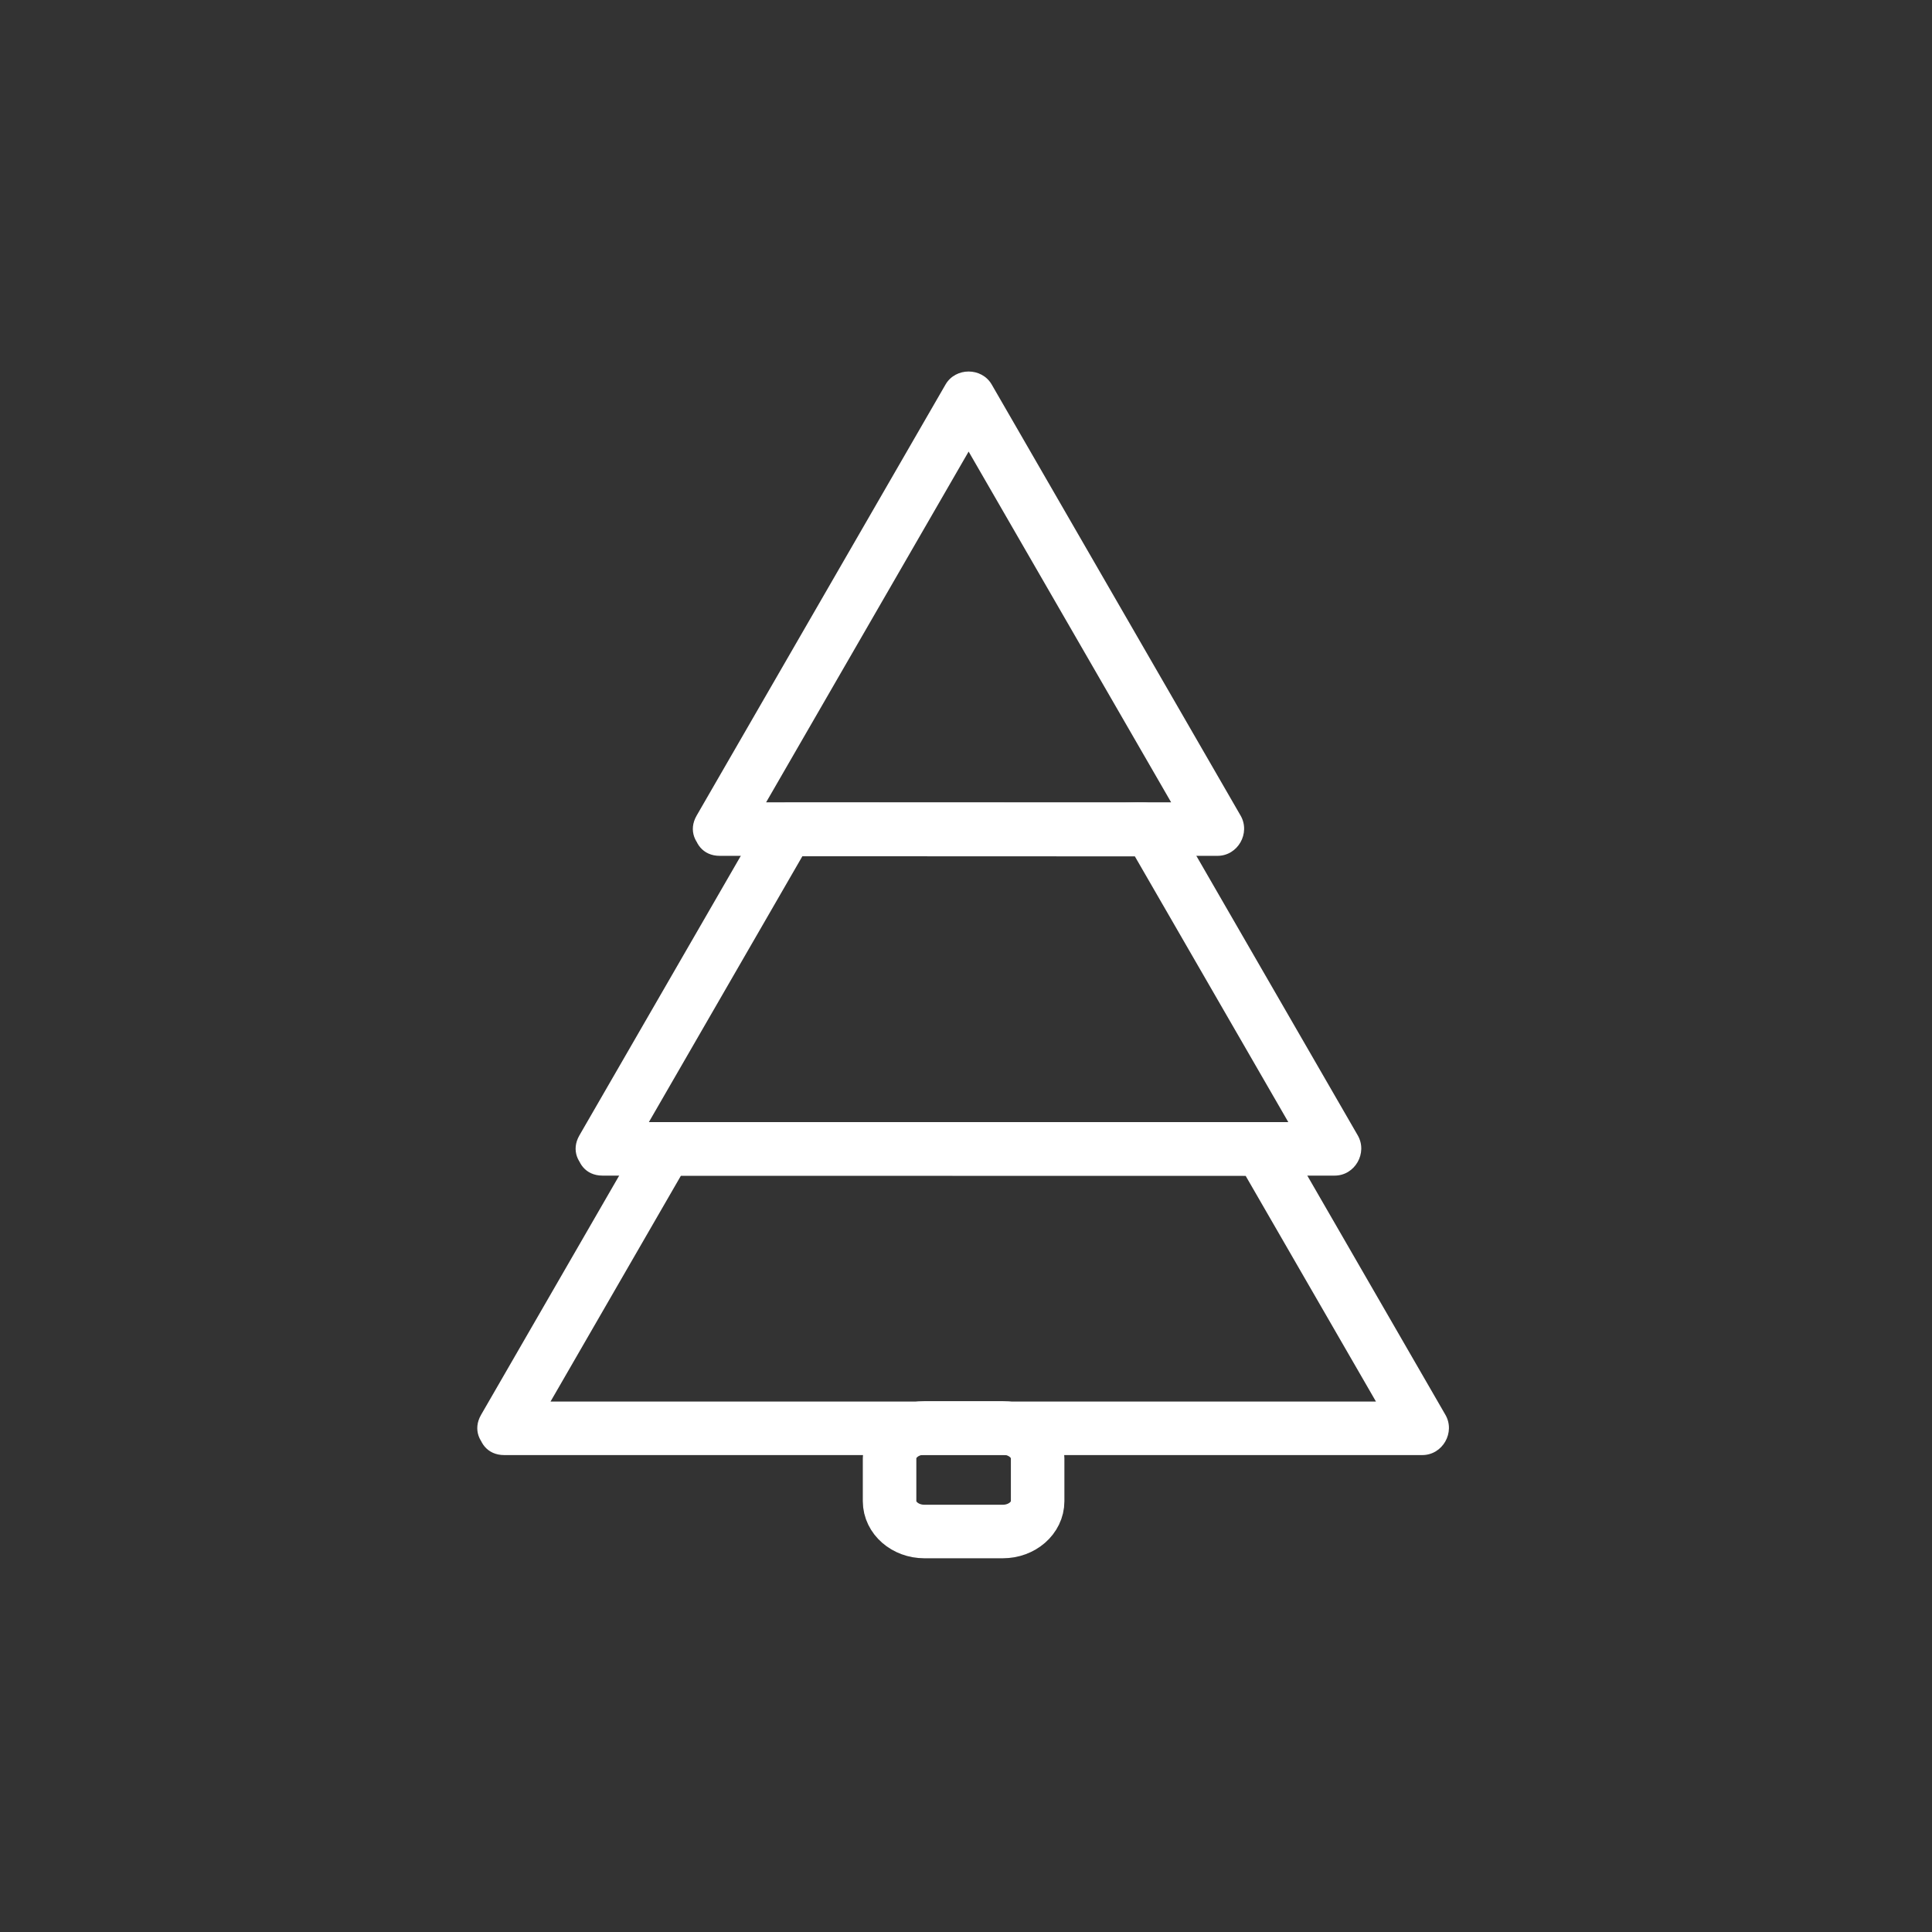
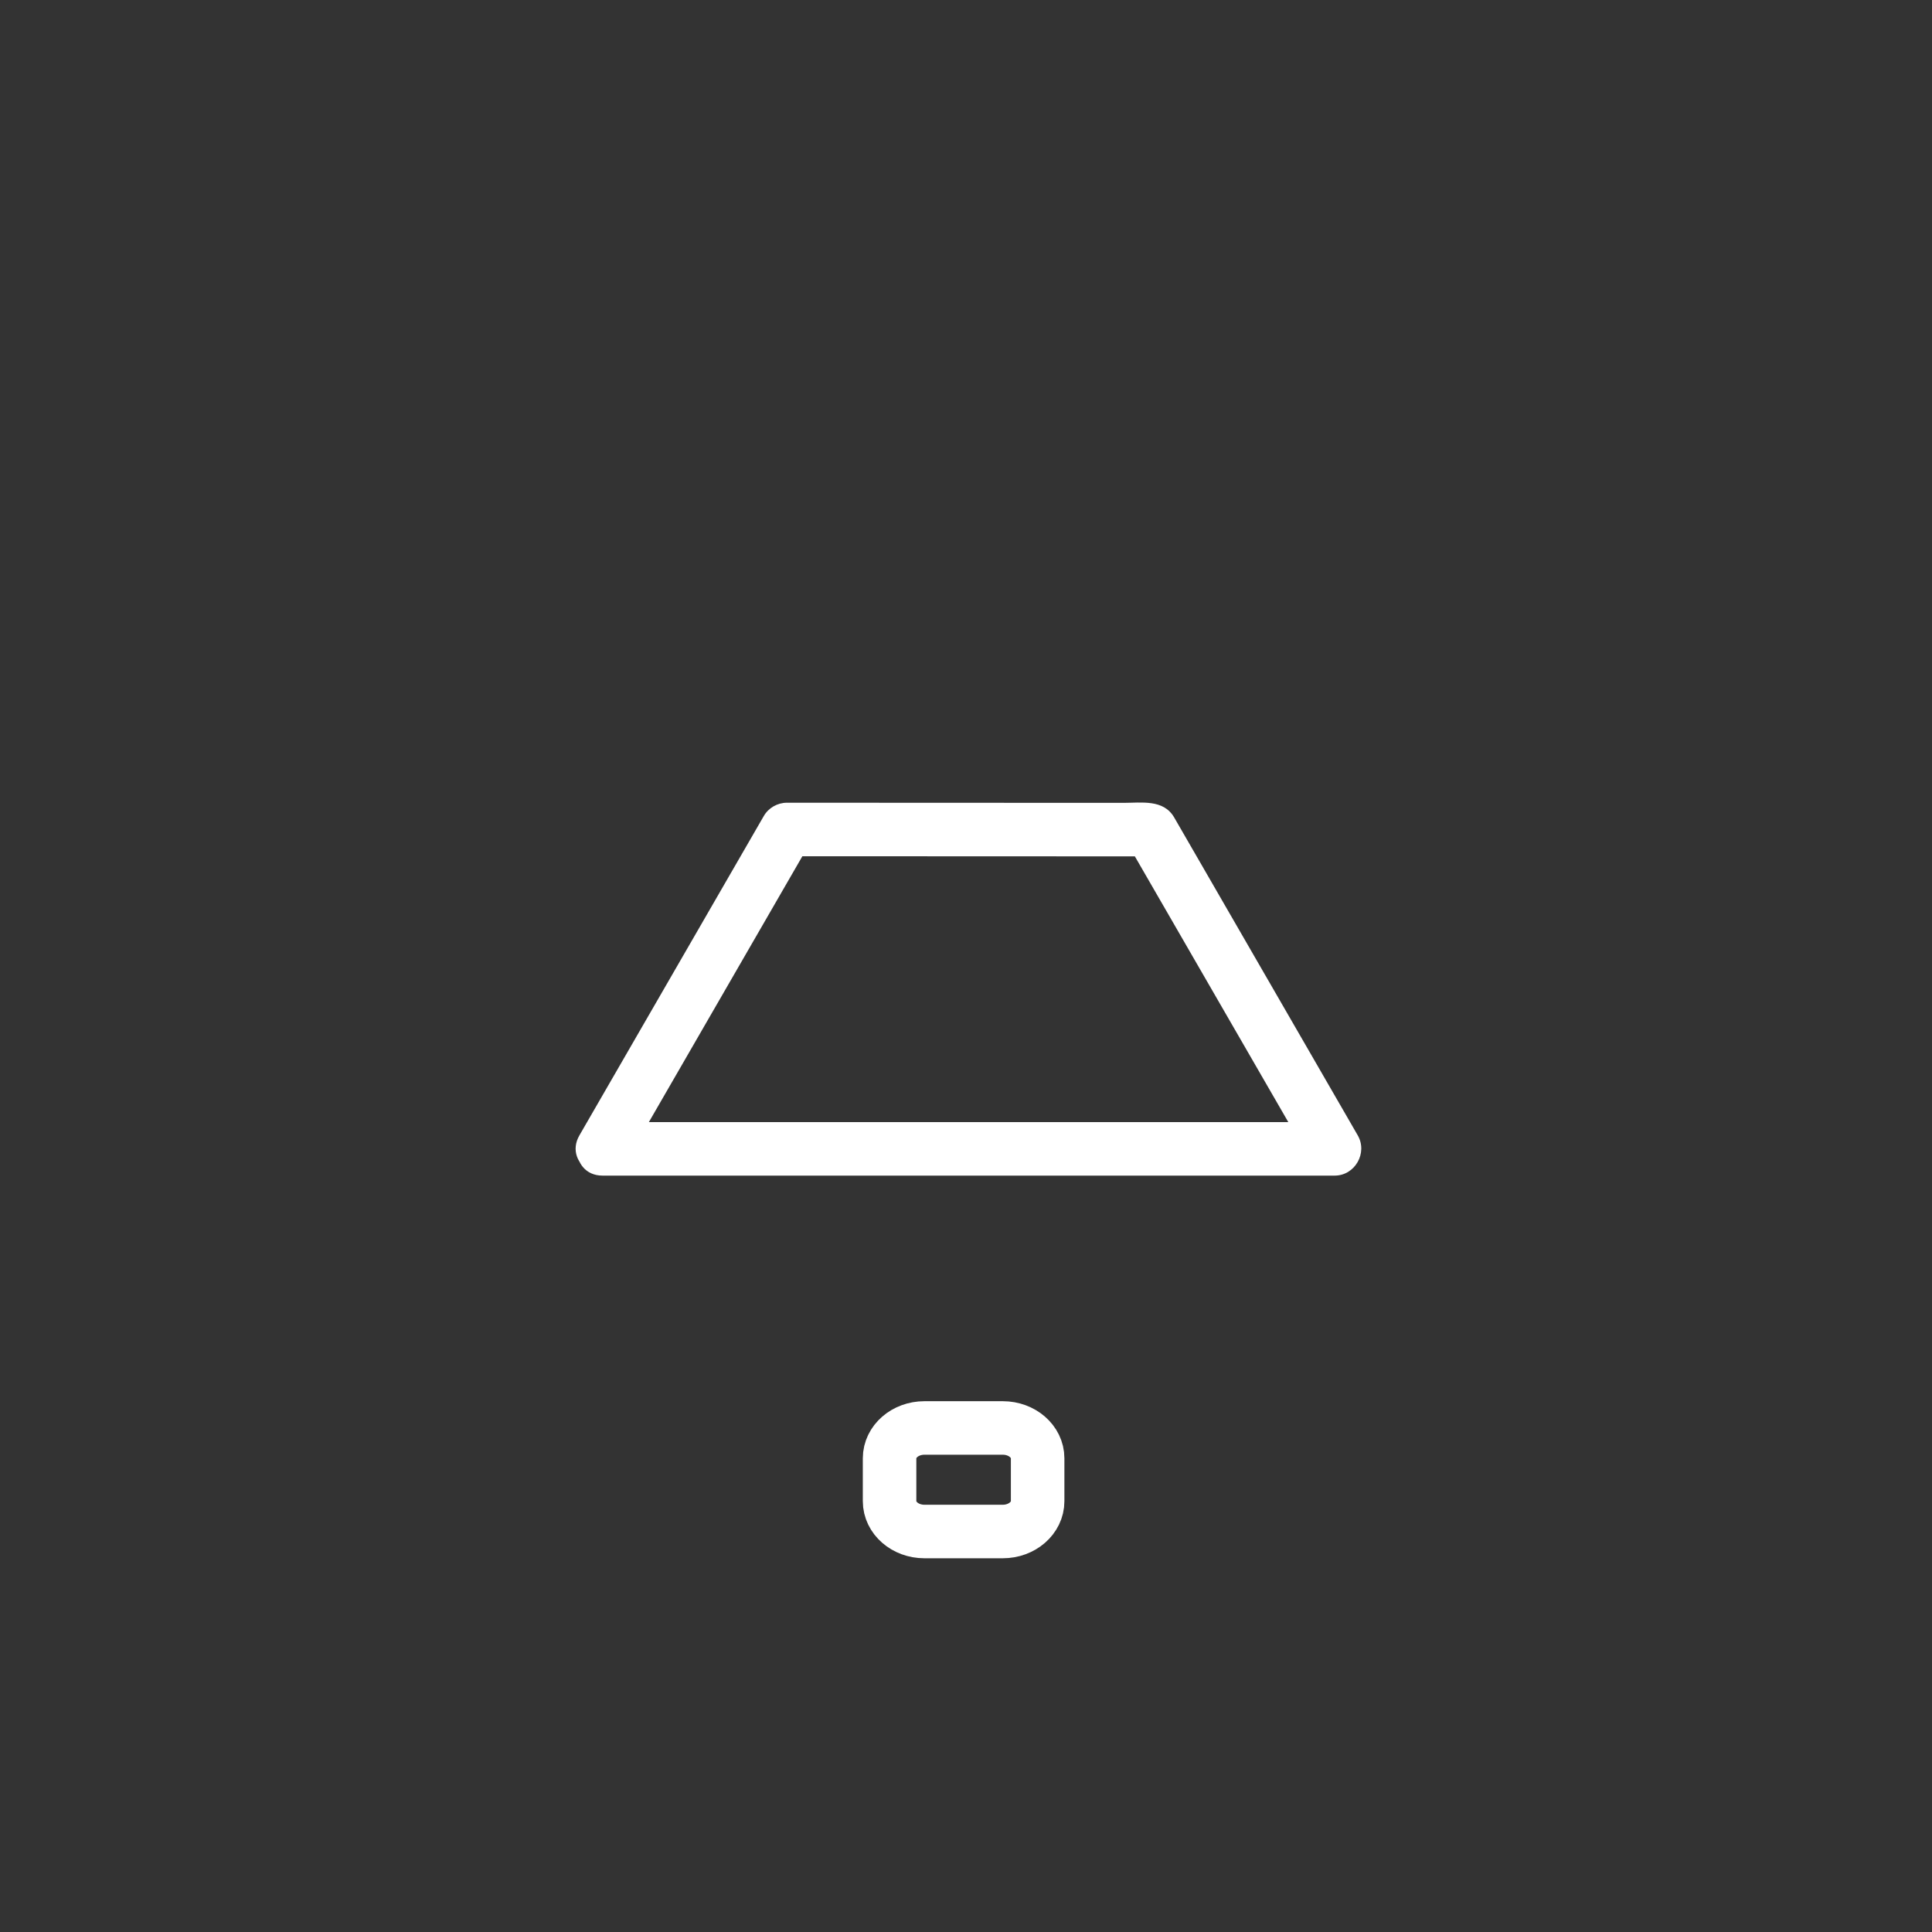
<svg xmlns="http://www.w3.org/2000/svg" version="1.1" x="0px" y="0px" width="361px" height="361px" viewBox="0 0 361 361" style="enable-background:new 0 0 361 361;" xml:space="preserve">
  <rect x="0" y="0" width="361" height="361" fill="#333333" stroke="none" />
  <g id="scene_x5F_x-mas">
    <g>
      <g>
-         <path style="fill:#FFFFFF;" d="M138.806,157.44c15.5-26.847,31.001-53.695,46.502-80.542c-2.878,0-5.756,0-8.635,0     c15.501,26.848,31.001,53.695,46.502,80.542c1.439-2.508,2.878-5.016,4.317-7.523c-31.001,0-62.002,0-93.004,0     c-6.449,0-6.449,10,0,10c31.001,0,62.003,0,93.004,0c3.806,0,6.211-4.243,4.317-7.523     c-15.501-26.848-31.001-53.695-46.502-80.542c-1.873-3.244-6.762-3.244-8.635,0c-15.5,26.847-31.001,53.695-46.502,80.542     C126.94,157.988,135.583,163.022,138.806,157.44z" />
-       </g>
+         </g>
    </g>
    <path style="fill:none;stroke:#FFFFFF;stroke-width:10;stroke-miterlimit:10;" d="M193.885,280.504c0,3.127-2.914,5.663-6.51,5.663   h-14.646c-3.595,0-6.51-2.536-6.51-5.663v-8.023c0-3.127,2.915-5.662,6.51-5.662h14.646c3.596,0,6.51,2.535,6.51,5.662V280.504z" />
    <g>
      <g>
        <path style="fill:#FFFFFF;" d="M116.9,217.19c11.485-19.892,22.97-39.784,34.455-59.677c-1.439,0.826-2.878,1.651-4.317,2.477     c22.634,0.009,45.268,0.018,67.902,0.027c-1.439-0.826-2.878-1.651-4.317-2.477c11.48,19.883,22.961,39.767,34.441,59.65     c1.439-2.508,2.878-5.016,4.317-7.523c-45.485,0-90.971,0-136.457,0c-0.114,0-0.228,0-0.341,0c-6.449,0-6.449,10,0,10     c45.485,0,90.971,0,136.456,0c0.114,0,0.228,0,0.342,0c3.805,0,6.211-4.243,4.317-7.523     c-11.431-19.798-22.861-39.595-34.293-59.392c-1.993-3.454-6.123-2.735-9.495-2.736c-6.677-0.002-13.353-0.005-20.028-0.008     c-13.671-0.005-27.343-0.011-41.014-0.017c-0.61,0-1.22,0-1.83,0c-1.754,0-3.438,0.954-4.317,2.477     c-11.485,19.892-22.97,39.784-34.455,59.677C105.035,217.738,113.678,222.771,116.9,217.19z" />
      </g>
    </g>
    <g>
      <g>
-         <path style="fill:#FFFFFF;" d="M98.525,269.407c10.047-17.402,20.095-34.806,30.142-52.208c-1.439,0.825-2.878,1.651-4.317,2.477     c37.094,0.007,74.187,0.013,111.281,0.02c-1.439-0.825-2.878-1.651-4.317-2.477c10.044,17.396,20.087,34.793,30.131,52.188     c1.439-2.508,2.878-5.016,4.317-7.523c-49.814,0-99.628,0-149.442,0c-7.371,0-14.741,0-22.112,0c-6.449,0-6.449,10,0,10     c49.814,0,99.628,0,149.442,0c7.37,0,14.741,0,22.111,0c3.806,0,6.211-4.243,4.317-7.523     c-5.765-9.984-11.528-19.969-17.293-29.953c-3.457-5.987-6.914-11.976-10.371-17.963c-1.686-2.919-3.088-6.748-7.077-6.749     c-25.454-0.005-50.908-0.009-76.362-0.014c-11.542-0.002-23.083-0.004-34.625-0.006c-1.754,0-3.438,0.953-4.317,2.477     c-10.047,17.402-20.095,34.805-30.142,52.208C86.66,269.955,95.303,274.988,98.525,269.407z" />
-       </g>
+         </g>
    </g>
  </g>
  <g id="Ebene_1">
</g>
</svg>